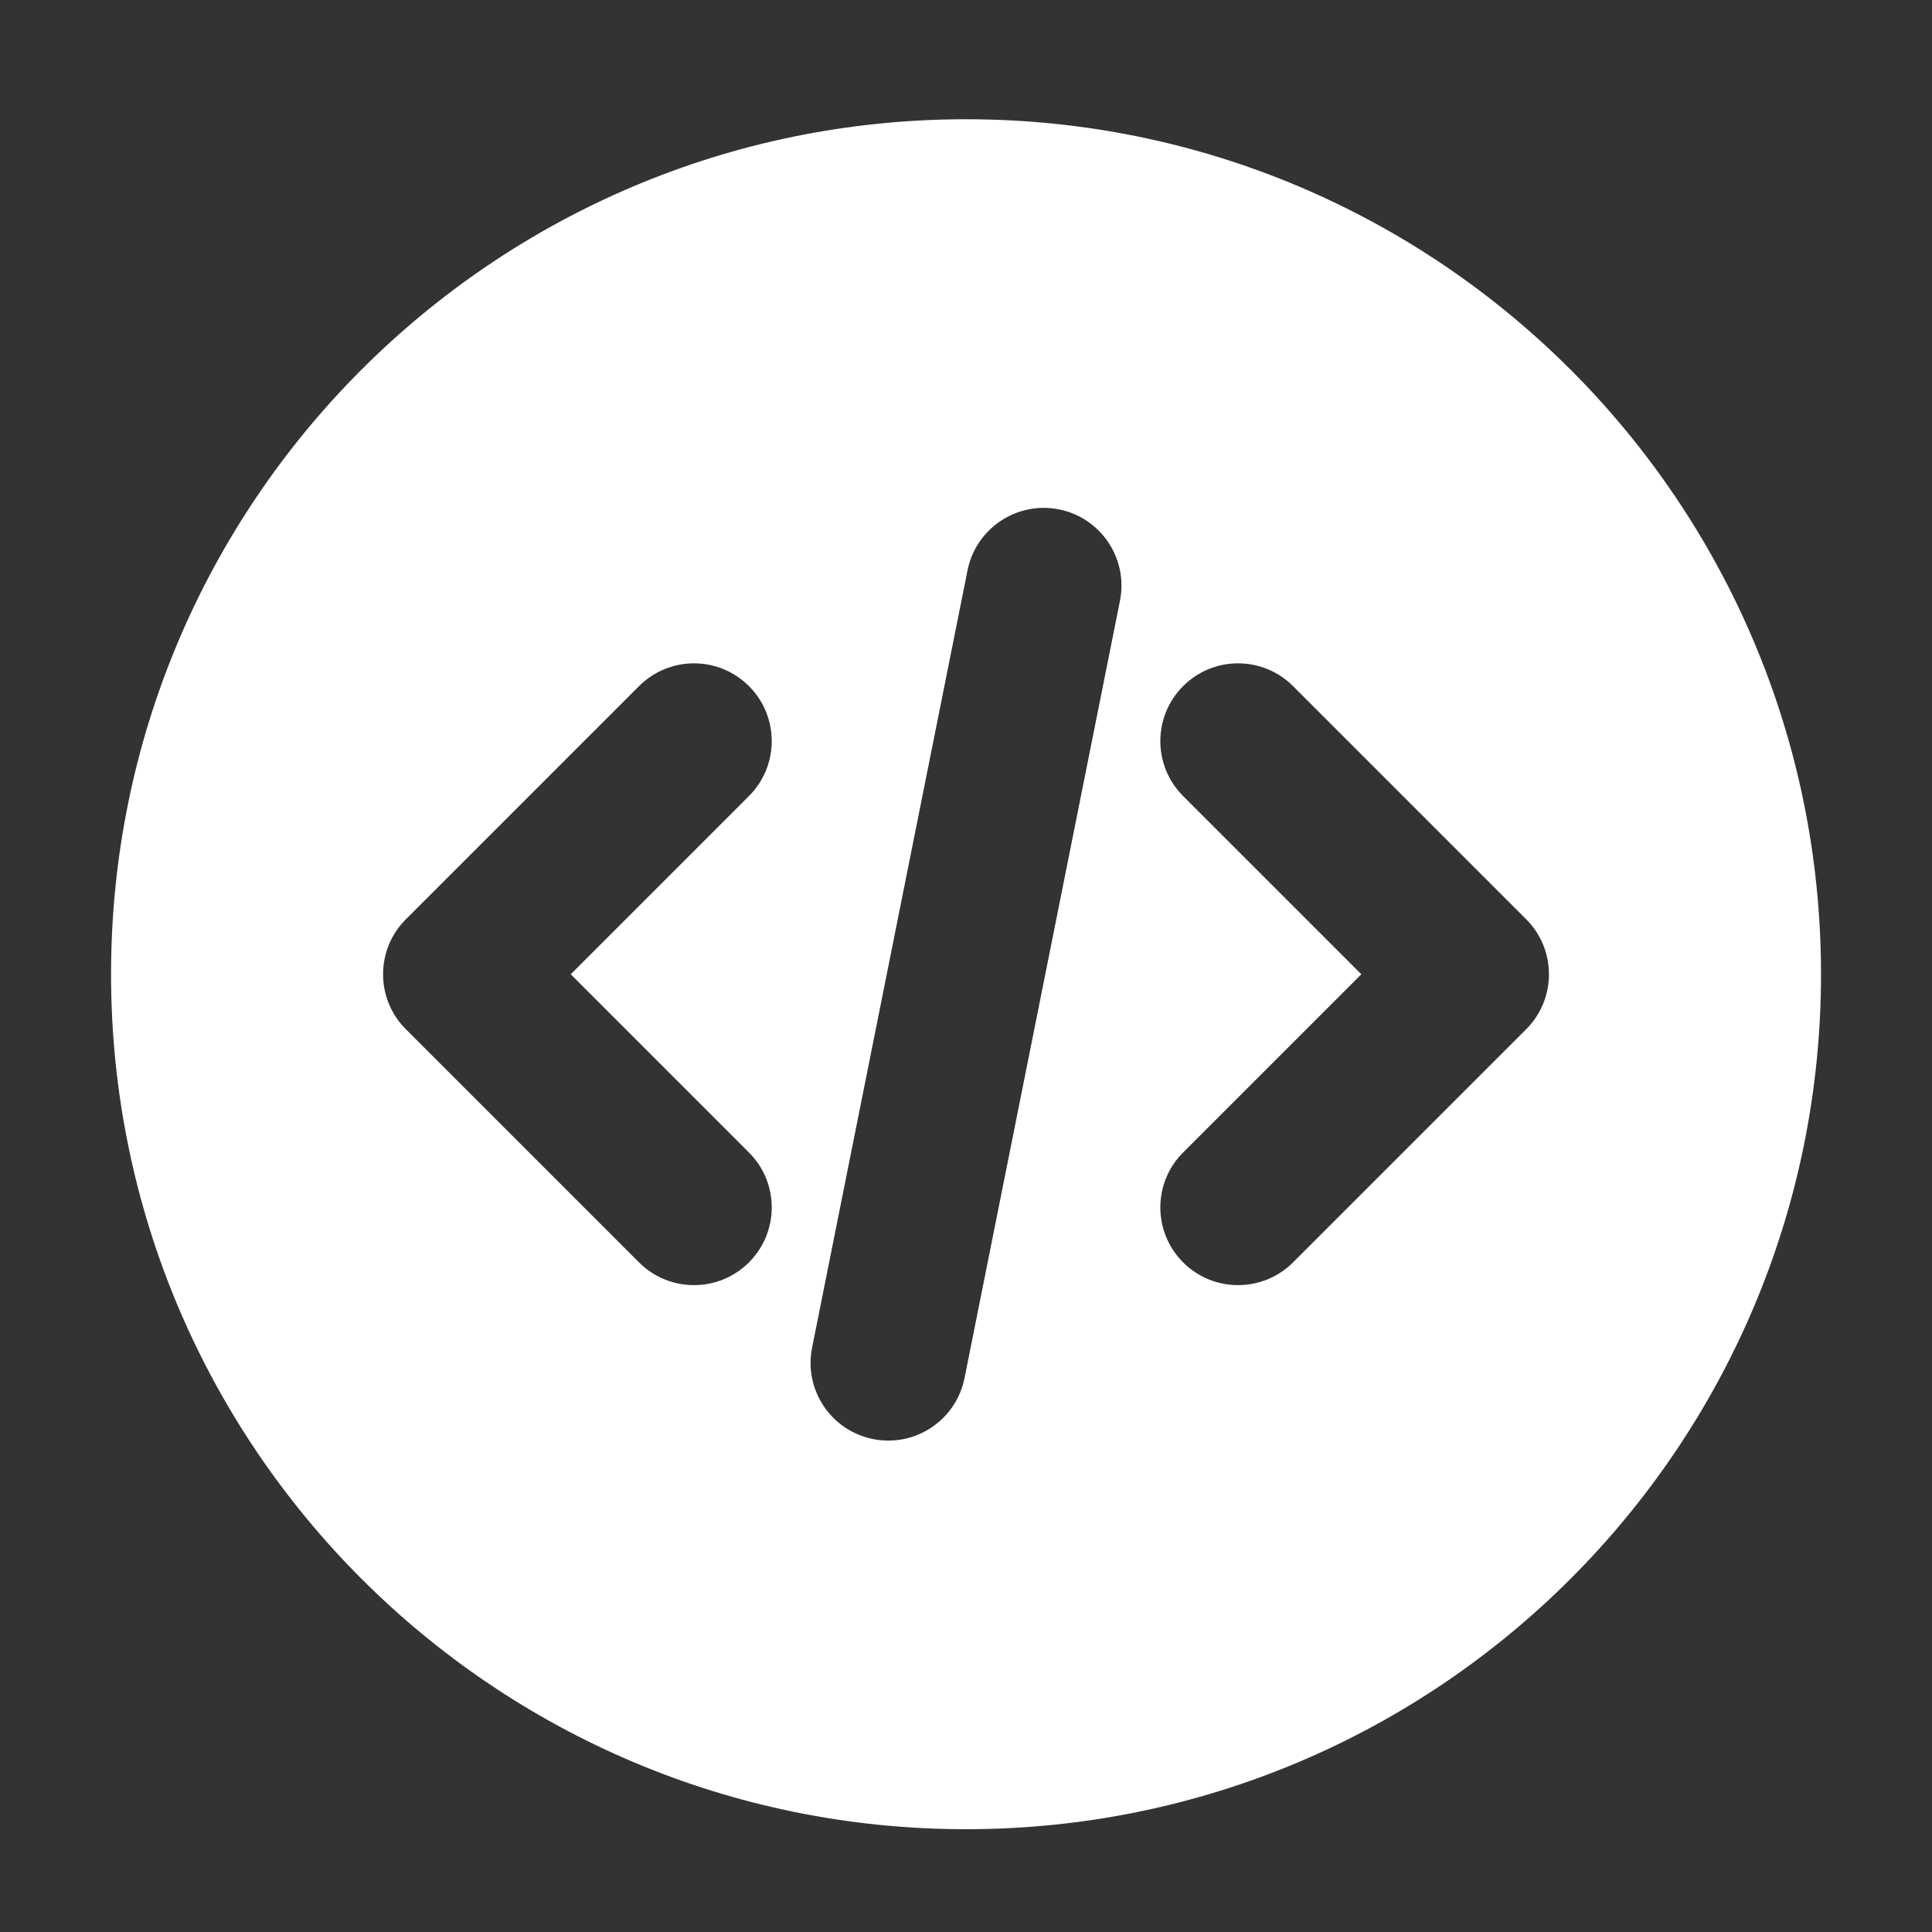
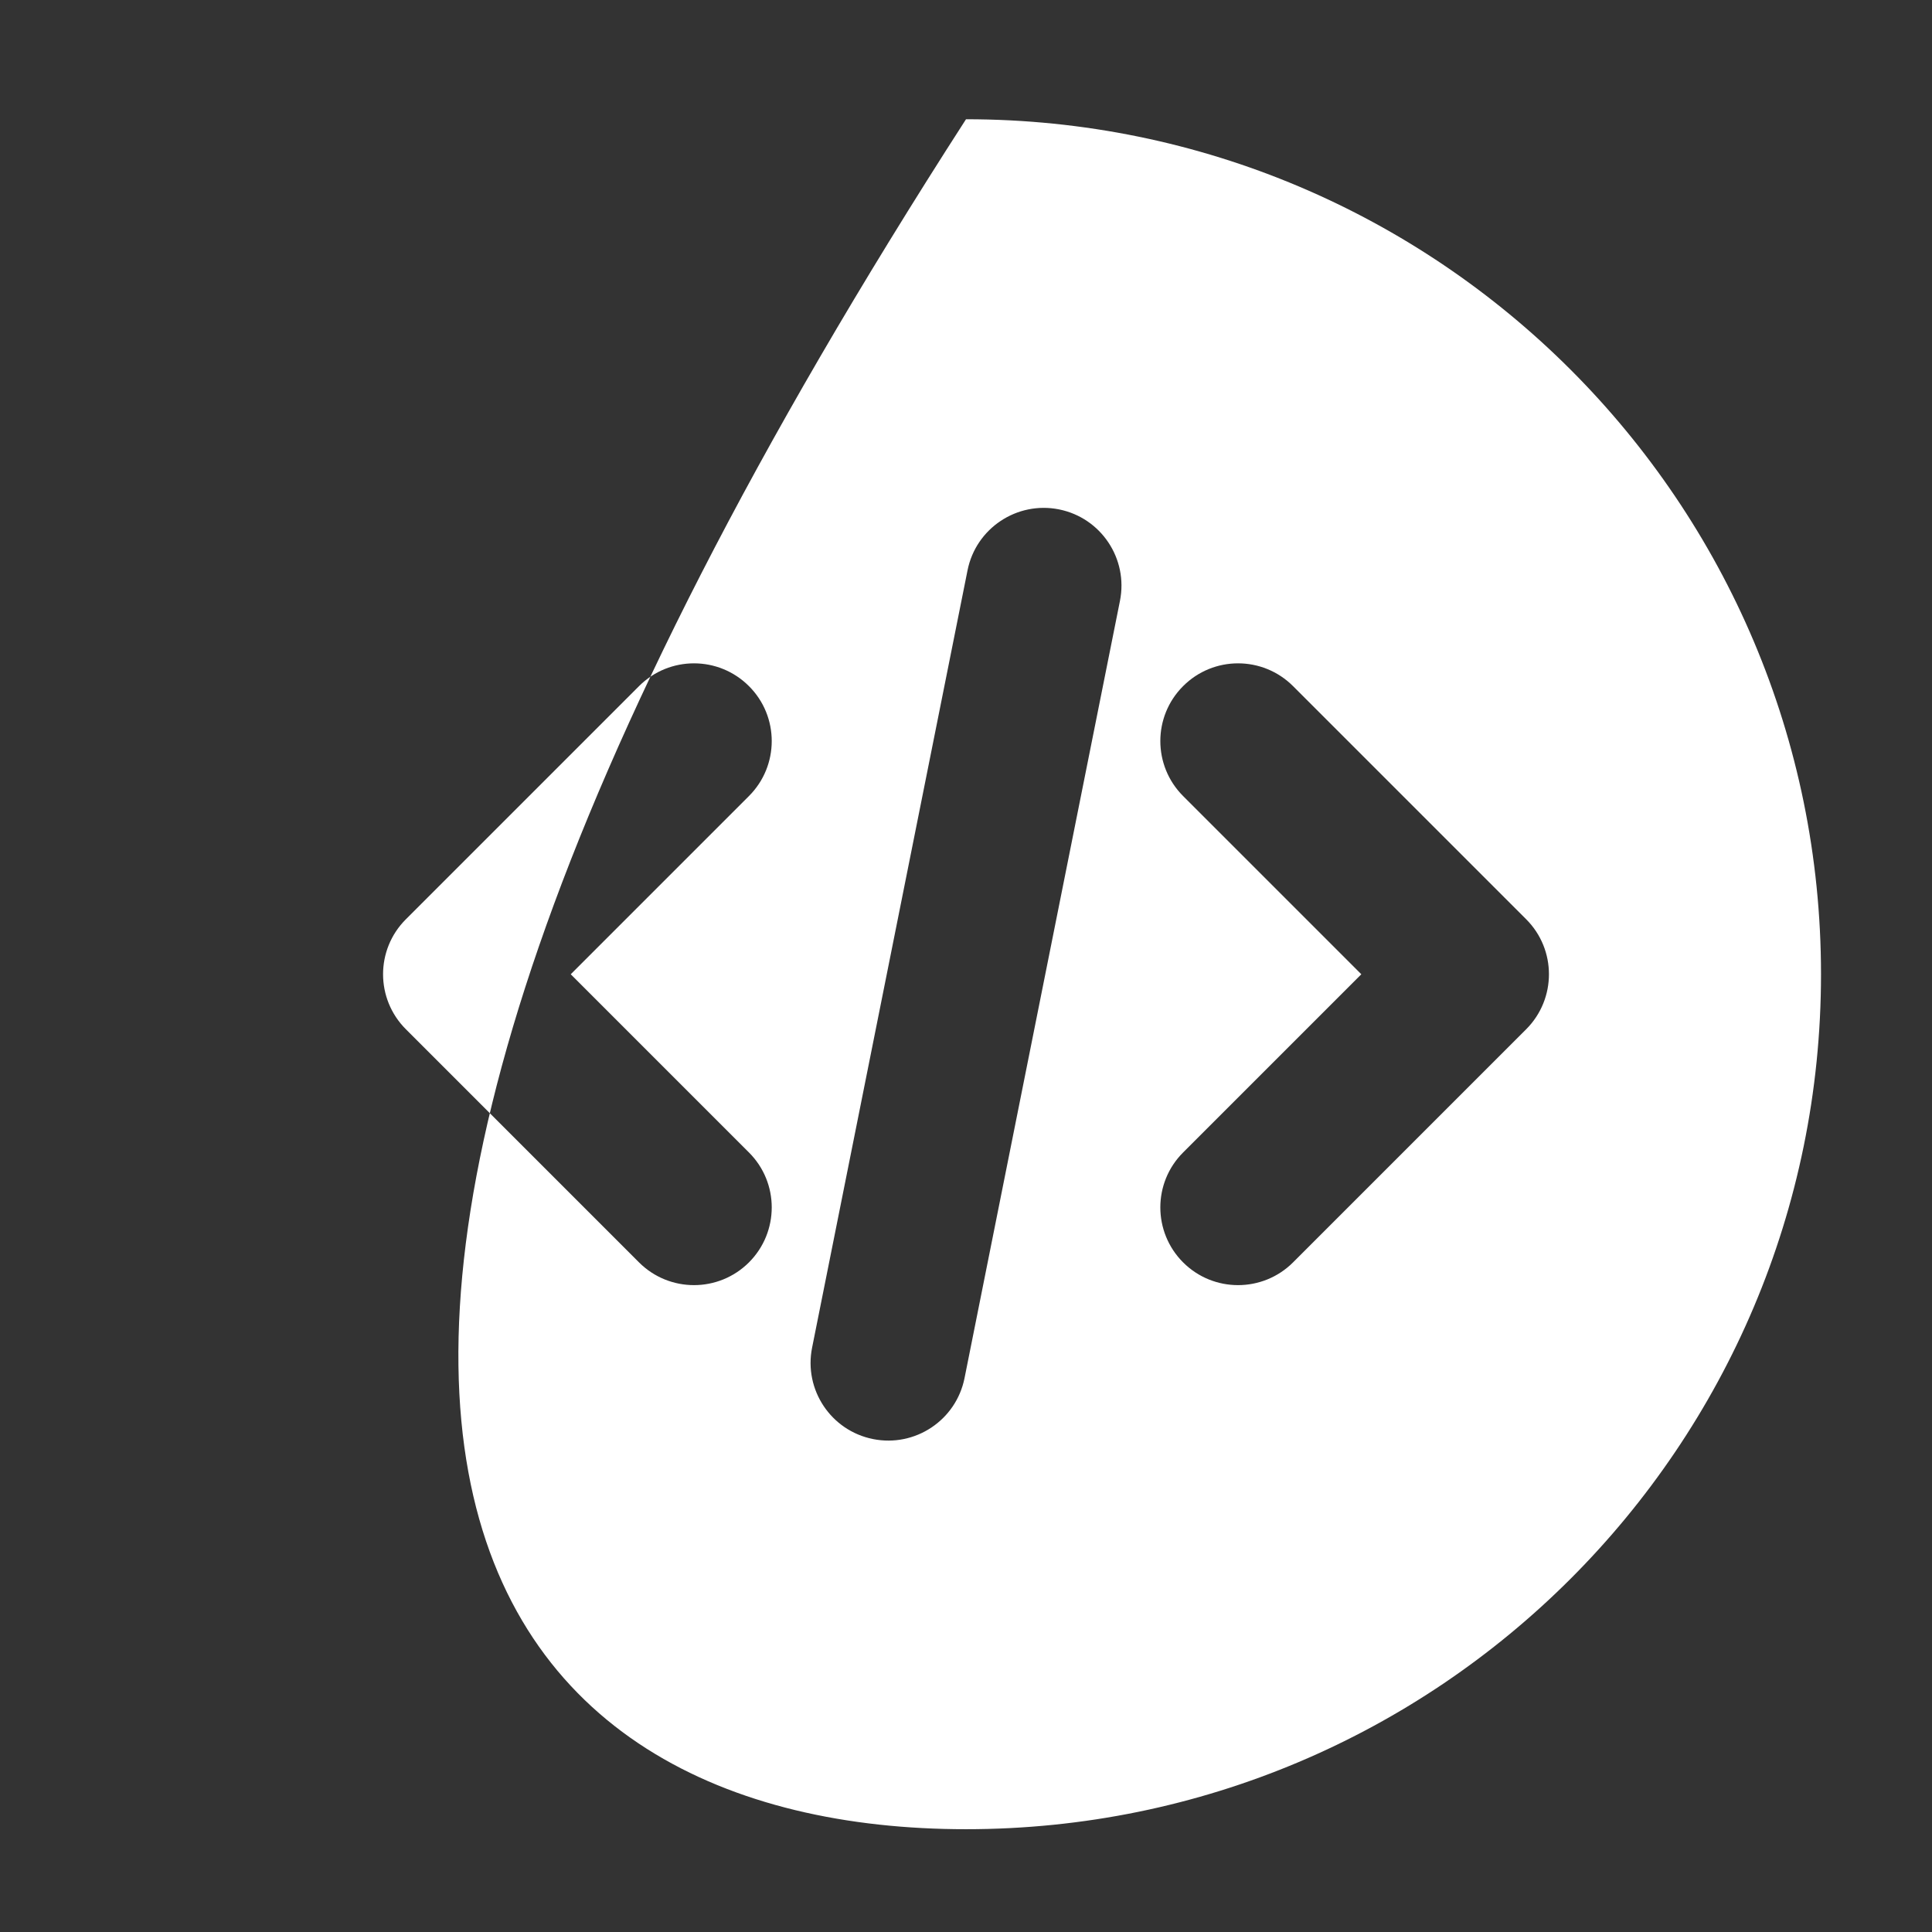
<svg xmlns="http://www.w3.org/2000/svg" width="29" height="29" viewBox="0 0 29 29" fill="none">
  <rect x="0" y="0" width="29" height="29" fill="#333333" stroke="none" />
-   <path fill-rule="evenodd" clip-rule="evenodd" d="M14.5 1.79C7.413 1.79 1.667 7.536 1.667 14.623C1.667 21.711 7.413 27.457 14.5 27.457C21.588 27.457 27.334 21.711 27.334 14.623C27.334 7.536 21.588 1.79 14.5 1.79ZM16.811 9.019C16.937 8.387 16.528 7.773 15.896 7.646C15.264 7.52 14.649 7.93 14.523 8.561L12.19 20.228C12.063 20.86 12.473 21.475 13.105 21.601C13.737 21.727 14.351 21.318 14.478 20.686L16.811 9.019ZM11.242 10.299C11.698 10.754 11.698 11.493 11.242 11.949L8.567 14.624L11.242 17.299C11.698 17.754 11.698 18.493 11.242 18.949C10.786 19.404 10.048 19.404 9.592 18.949L6.092 15.449C5.636 14.993 5.636 14.254 6.092 13.799L9.592 10.299C10.048 9.843 10.786 9.843 11.242 10.299ZM17.759 10.299C18.214 9.843 18.953 9.843 19.409 10.299L22.909 13.799C23.364 14.254 23.364 14.993 22.909 15.449L19.409 18.949C18.953 19.404 18.214 19.404 17.759 18.949C17.303 18.493 17.303 17.754 17.759 17.299L20.434 14.624L17.759 11.949C17.303 11.493 17.303 10.754 17.759 10.299Z" fill="white" />
+   <path fill-rule="evenodd" clip-rule="evenodd" d="M14.5 1.79C1.667 21.711 7.413 27.457 14.5 27.457C21.588 27.457 27.334 21.711 27.334 14.623C27.334 7.536 21.588 1.79 14.5 1.79ZM16.811 9.019C16.937 8.387 16.528 7.773 15.896 7.646C15.264 7.52 14.649 7.93 14.523 8.561L12.19 20.228C12.063 20.86 12.473 21.475 13.105 21.601C13.737 21.727 14.351 21.318 14.478 20.686L16.811 9.019ZM11.242 10.299C11.698 10.754 11.698 11.493 11.242 11.949L8.567 14.624L11.242 17.299C11.698 17.754 11.698 18.493 11.242 18.949C10.786 19.404 10.048 19.404 9.592 18.949L6.092 15.449C5.636 14.993 5.636 14.254 6.092 13.799L9.592 10.299C10.048 9.843 10.786 9.843 11.242 10.299ZM17.759 10.299C18.214 9.843 18.953 9.843 19.409 10.299L22.909 13.799C23.364 14.254 23.364 14.993 22.909 15.449L19.409 18.949C18.953 19.404 18.214 19.404 17.759 18.949C17.303 18.493 17.303 17.754 17.759 17.299L20.434 14.624L17.759 11.949C17.303 11.493 17.303 10.754 17.759 10.299Z" fill="white" />
</svg>